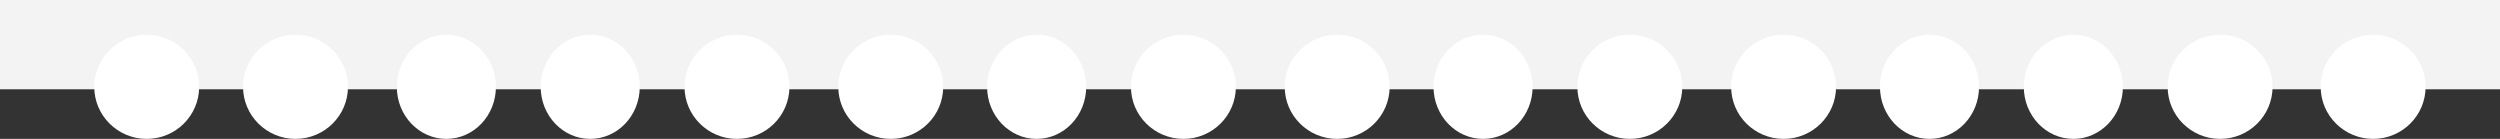
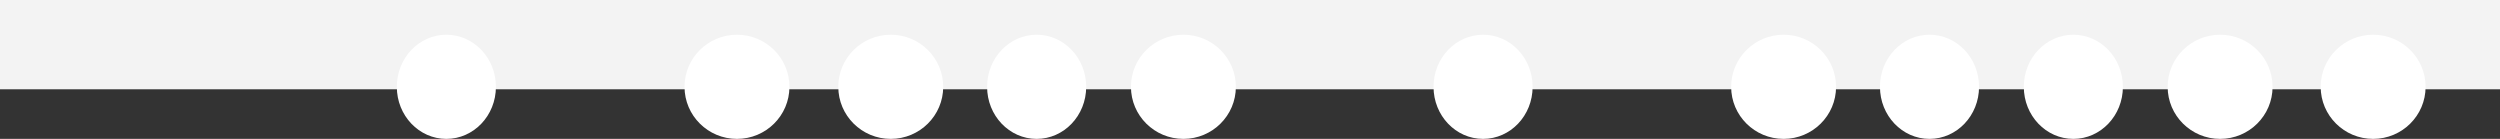
<svg xmlns="http://www.w3.org/2000/svg" fill="none" version="1.1" width="504" height="28" viewBox="0 0 504 28">
  <rect x="0" y="0" width="504" height="28" fill="#333333" stroke="none" />
  <g>
    <g>
      <rect x="0" y="0" width="504" height="18" rx="0" fill="#F3F3F3" fill-opacity="1" />
    </g>
    <g>
      <g>
-         <ellipse cx="29.575" cy="17.5" rx="10.575" ry="10.5" fill="#FFFFFF" fill-opacity="1" />
-       </g>
+         </g>
      <g>
-         <ellipse cx="59.575" cy="17.5" rx="10.575" ry="10.5" fill="#FFFFFF" fill-opacity="1" />
-       </g>
+         </g>
      <g>
        <ellipse cx="89.988" cy="17.5" rx="9.988" ry="10.5" fill="#FFFFFF" fill-opacity="1" />
      </g>
      <g>
-         <ellipse cx="118.988" cy="17.5" rx="9.988" ry="10.5" fill="#FFFFFF" fill-opacity="1" />
-       </g>
+         </g>
      <g>
        <ellipse cx="148.575" cy="17.5" rx="10.575" ry="10.5" fill="#FFFFFF" fill-opacity="1" />
      </g>
      <g>
        <ellipse cx="179.575" cy="17.5" rx="10.575" ry="10.5" fill="#FFFFFF" fill-opacity="1" />
      </g>
      <g>
        <ellipse cx="208.988" cy="17.5" rx="9.988" ry="10.5" fill="#FFFFFF" fill-opacity="1" />
      </g>
      <g>
        <ellipse cx="238.575" cy="17.5" rx="10.575" ry="10.5" fill="#FFFFFF" fill-opacity="1" />
      </g>
      <g>
-         <ellipse cx="269.575" cy="17.5" rx="10.575" ry="10.5" fill="#FFFFFF" fill-opacity="1" />
-       </g>
+         </g>
      <g>
        <ellipse cx="298.988" cy="17.5" rx="9.988" ry="10.5" fill="#FFFFFF" fill-opacity="1" />
      </g>
      <g>
-         <ellipse cx="328.575" cy="17.5" rx="10.575" ry="10.5" fill="#FFFFFF" fill-opacity="1" />
-       </g>
+         </g>
      <g>
        <ellipse cx="359.575" cy="17.5" rx="10.575" ry="10.5" fill="#FFFFFF" fill-opacity="1" />
      </g>
      <g>
        <ellipse cx="388.988" cy="17.5" rx="9.988" ry="10.5" fill="#FFFFFF" fill-opacity="1" />
      </g>
      <g>
        <ellipse cx="417.988" cy="17.5" rx="9.988" ry="10.5" fill="#FFFFFF" fill-opacity="1" />
      </g>
      <g>
        <ellipse cx="447.575" cy="17.5" rx="10.575" ry="10.5" fill="#FFFFFF" fill-opacity="1" />
      </g>
      <g>
        <ellipse cx="478.425" cy="17.5" rx="10.575" ry="10.5" fill="#FFFFFF" fill-opacity="1" />
      </g>
    </g>
  </g>
</svg>